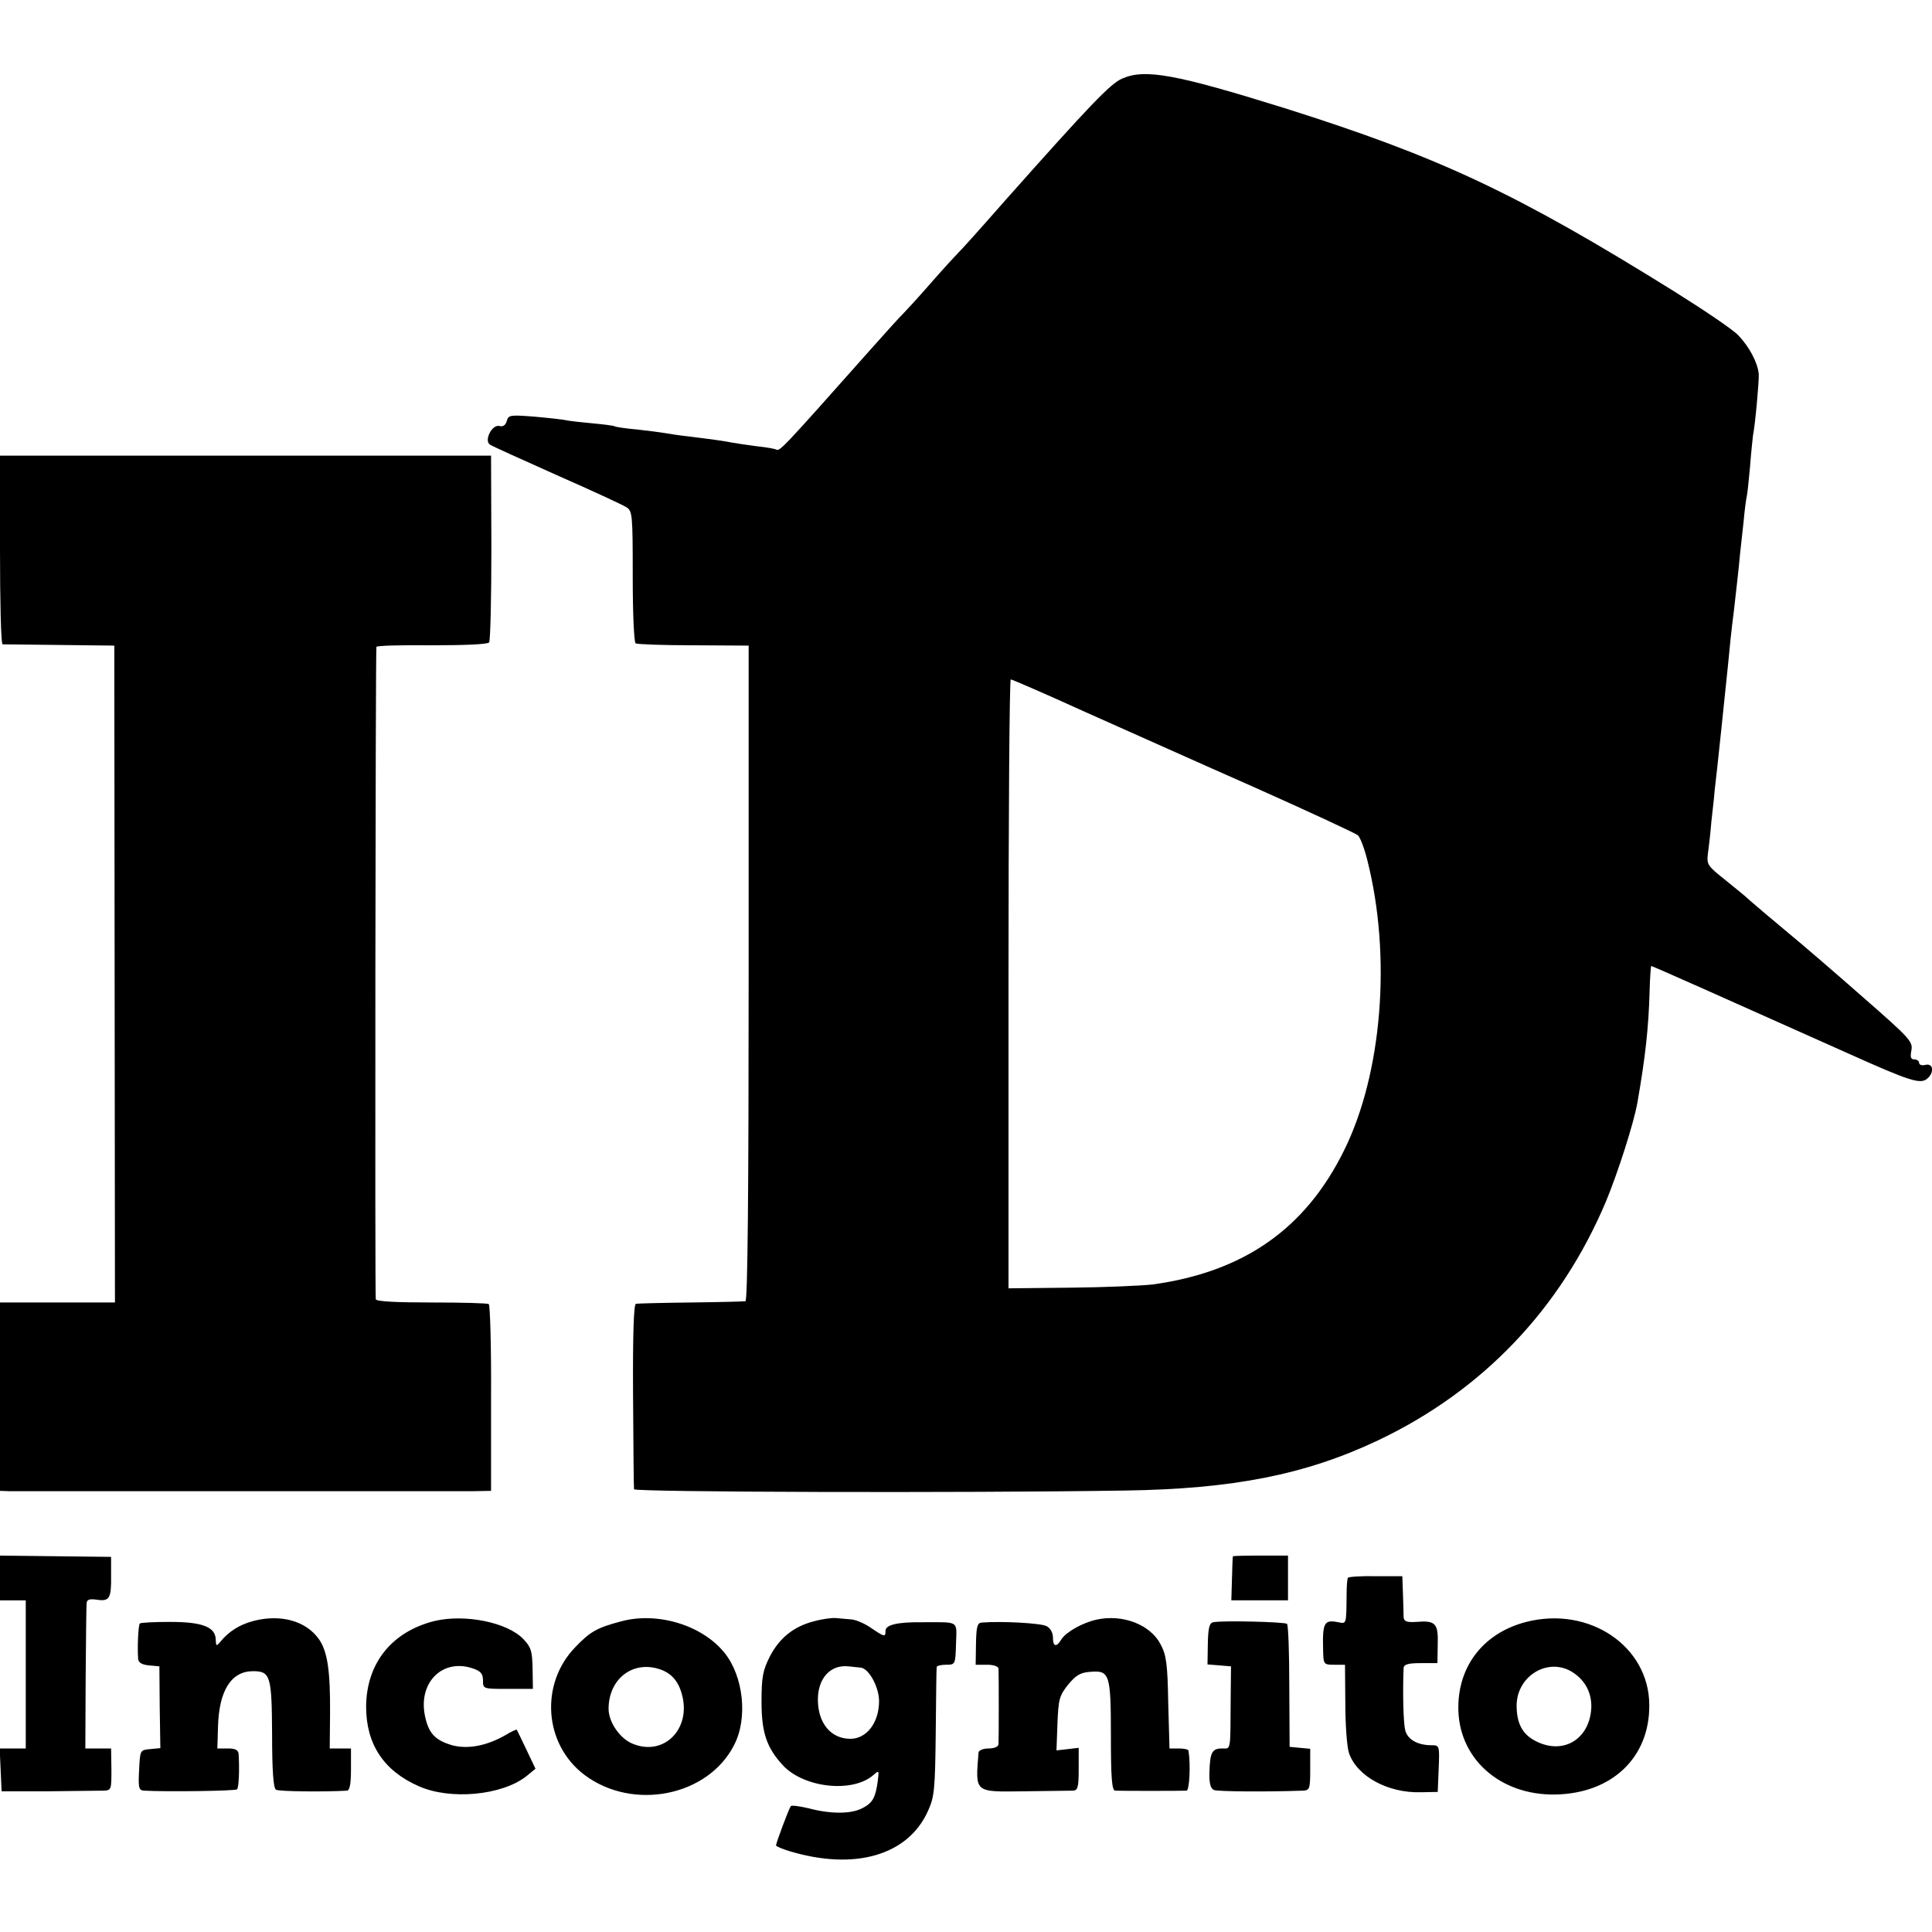
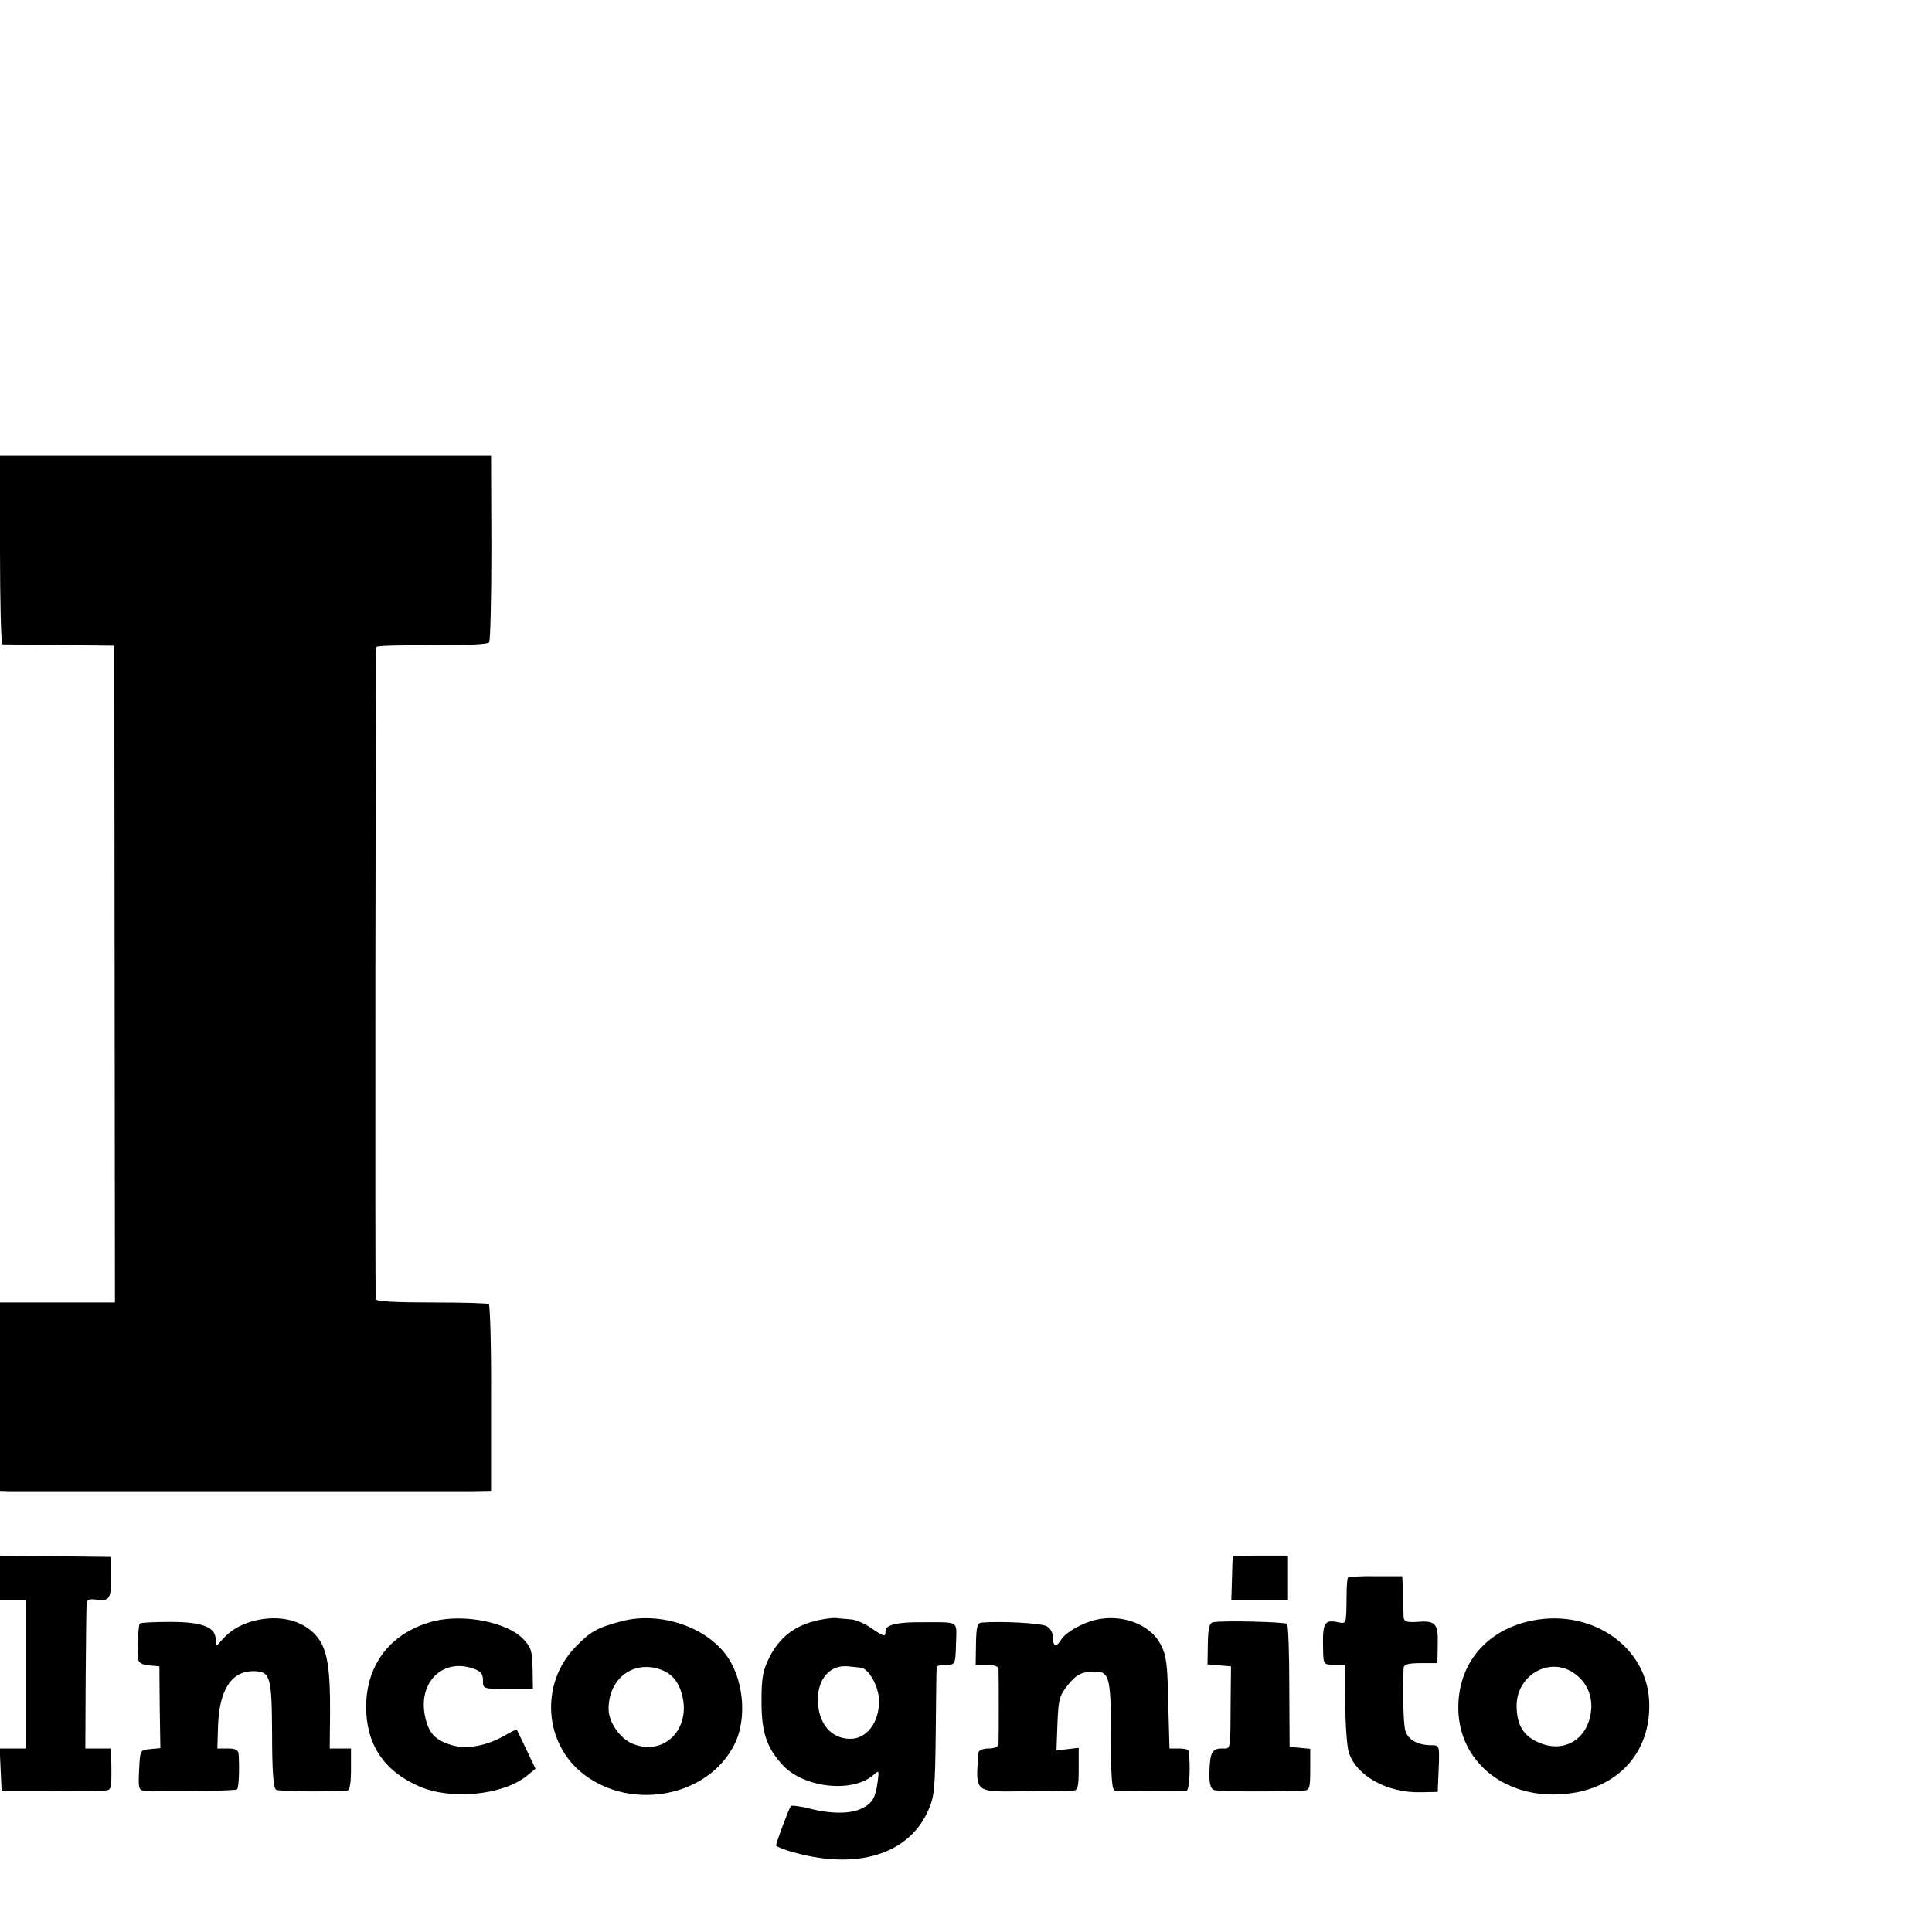
<svg xmlns="http://www.w3.org/2000/svg" version="1" width="800" height="800" viewBox="0 0 600 600">
-   <path d="M348.5 24.4c-3.7 1.6-9.9 8.1-37 38.6-7 8-13.3 15-13.9 15.5-.6.6-4.5 4.8-8.6 9.5s-8 8.9-8.6 9.5c-.6.5-5.1 5.5-10 11-27.9 31.4-28.2 31.7-29.4 31.1-.3-.2-2.9-.7-5.9-1-3-.4-6.4-.9-7.5-1.1-2.4-.5-6.7-1.1-14.1-2-2.7-.3-5.9-.8-7-1-1.1-.2-4.9-.7-8.5-1.1-3.6-.3-6.8-.8-7.1-1-.3-.2-3.3-.6-6.6-.9-3.3-.3-6.9-.7-8-.9-1.2-.3-5.8-.8-10.3-1.2-7.6-.6-8.1-.5-8.6 1.3-.4 1.4-1.2 1.9-2.3 1.6-2.3-.6-4.9 4.6-2.9 5.8.7.5 10.1 4.7 20.8 9.5 10.7 4.7 20.4 9.2 21.5 9.9 1.9 1.2 2 2.2 2 21.5 0 11.6.4 20.4.9 20.8.5.3 8.6.6 18 .6l17.1.1v101.7c0 67.3-.3 101.8-1 101.9-.5.1-8.2.3-17 .4-8.8.1-16.5.3-17 .4-.7.1-1 9.9-.9 28.3.1 15.6.2 28.7.3 29.3.1.9 102 1.2 152.6.4 33.4-.5 55.9-4.9 78.5-15.6 32.4-15.4 56.7-40.8 70.8-74.3 3.7-9 8.5-23.9 9.7-30.5 2.5-14.3 3.5-23.5 3.8-34.7.1-4.3.4-7.8.5-7.8.4 0 20.8 9.1 61.5 27.3 18.7 8.4 22.1 9.5 24.2 7.7 2.3-1.9 1.9-4.9-.5-4.3-1.1.3-2 0-2-.6s-.7-1.1-1.5-1.1c-1.1 0-1.3-.7-.9-2.8.5-2.7-.5-3.8-14.8-16.3-8.4-7.4-19.3-16.8-24.3-20.9-4.9-4.1-9.9-8.3-11-9.3-1.1-1.1-4.6-3.9-7.8-6.5-5.4-4.3-5.7-4.7-5.3-8.1.3-2 .8-6.5 1.1-10.1.4-3.6.9-7.9 1-9.5.7-5.4 3.5-32.9 4.1-38.5.6-6.3 1-10.5 1.9-17.5.7-6.3 1.5-13 1.9-17.6.2-2 .7-6.5 1.1-10 .3-3.5.8-7.1 1-7.9.2-.8.6-5 1-9.2.3-4.2.8-8.5.9-9.5.7-3.5 1.9-16.8 1.8-19.1-.3-3.5-2.9-8.5-6.4-12.1-1.7-1.8-10.6-7.8-19.7-13.5-49.3-30.7-73-41.8-121.1-57-34-10.6-43.4-12.3-50.5-9.2zM337 221.1c12.4 5.5 36.2 16.2 53 23.6 16.8 7.5 31 14.1 31.7 14.7.7.6 2 4 2.9 7.6 7.6 29.8 4.7 66.5-7.3 90.5-12 24.2-31.1 37.5-59.3 41.4-3.6.4-15.1.9-25.7 1l-19.1.2v-94.5c0-52.1.3-94.6.7-94.6.4 0 10.8 4.5 23.1 10.1z" />
  <path d="M0 170.7c0 16.1.3 29.3.8 29.4.4 0 8.3.1 17.7.2l17 .2.1 102 .1 102H0V463l2.8.1H147l5.5-.1v-28.8c.1-15.8-.3-28.9-.7-29.2-.4-.3-8.4-.5-17.7-.5-10.9 0-17.2-.3-17.4-1-.3-.9-.1-201.1.2-202.6 0-.4 7.8-.6 17.2-.5 10.4 0 17.4-.3 17.8-.9.4-.6.7-13.8.7-29.5l-.1-28.5H0v29.2zM0 490v7h8v46H-.1l.3 6.7.3 6.6H15c8-.1 15.7-.2 17.1-.2 2.5-.1 2.5-.3 2.5-6.6l-.1-6.5h-8l.1-21.8c.1-11.9.2-22.4.3-23.3.1-1.2.9-1.4 3.2-1.1 3.9.6 4.5-.4 4.4-7.5v-5.8l-17.3-.2-17.2-.2v6.9zM382.9 483.3c-.1.1-.2 3.2-.3 6.9l-.2 6.8H400v-13.9h-8.5c-4.7 0-8.5.1-8.6.2zM418.6 490c-.2.3-.4 2.6-.4 5.2-.1 9.4 0 9.1-2.6 8.6-4.4-.9-4.9.2-4.7 8.4.1 4.7.1 4.8 3.5 4.8h3.3l.1 11.9c0 6.6.5 13.5 1.1 15.4 2.4 7.3 12.1 12.6 22.4 12.3l5.2-.1.3-7.3c.3-7.1.2-7.2-2.2-7.2-4.4 0-7.5-1.8-8.2-4.7-.6-2.3-.8-12.1-.5-19.3.1-1.1 1.4-1.5 5.3-1.5h5.2l.1-5.8c.2-6.6-.7-7.5-6.7-7-3 .2-3.8-.2-3.9-1.5 0-.9-.1-4.2-.2-7.2l-.2-5.5h-8.3c-4.6-.1-8.5.2-8.6.5zM78.7 503.4c-4.4 1.2-7.6 3.2-10.4 6.6-1.1 1.3-1.2 1.2-1.3-.7 0-4-4.1-5.6-14.1-5.6-4.9 0-9.2.2-9.5.5-.4.5-.8 6.9-.5 11 .1 1.1 1.1 1.8 3.4 2l3.2.3.1 12.7.2 12.7-3.2.3c-3.1.3-3.1.3-3.4 6.5-.3 5.5-.1 6.3 1.5 6.4 6.9.4 28.5.1 28.9-.4.6-.5.8-6.5.5-11-.1-1.2-1-1.7-3.3-1.7h-3.3l.2-6.7C68 525 71.8 519 78.6 519c5.4 0 5.8 1.5 5.9 19.6 0 11.2.4 16.7 1.2 17.2.9.6 15.6.7 22.1.3.8-.1 1.2-2.1 1.2-6.6V543h-6.6l.1-10.8c.1-13.4-.8-19.4-3.5-23.2-4-5.6-11.8-7.8-20.3-5.6zM135 503.4c-13.3 3.3-21.2 13.1-21.3 26.6 0 11.6 5.4 19.9 16.3 24.7 9.8 4.4 25.9 2.9 33.5-3.1l2.8-2.3-2.8-5.9c-1.5-3.2-2.9-6-3-6.2-.1-.2-1.8.6-3.6 1.7-5.8 3.3-11.6 4.4-16.5 3.1-5.4-1.6-7.4-3.8-8.5-9.5-1.9-10.3 5.8-17.6 15.1-14.3 2.3.8 3 1.6 3 3.7 0 2.6 0 2.6 7.8 2.6h7.7l-.1-6.3c-.1-5.5-.5-6.7-2.9-9.2-5-5.2-18.1-7.8-27.5-5.6zM193 503.5c-7.6 2-9.7 3.2-14.3 8-11.1 11.4-9.8 30.2 2.8 39.7 15 11.3 38.4 6.7 46.5-9.3 4.3-8.3 2.9-21.3-3-28.6-6.9-8.6-20.8-12.8-32-9.8zm11.9 14.9c3.6 1.2 5.8 3.7 6.9 7.9 2.9 10.7-5.7 19.3-15.4 15.2-3.9-1.6-7.4-6.7-7.4-10.8 0-9.3 7.5-15.1 15.9-12.3zM252.8 503.5c-6.3 1.6-10.8 5.2-13.8 11.1-2.1 4.2-2.5 6.3-2.5 13.9 0 9.6 1.6 14.3 6.7 19.8 6.6 7 21.7 8.6 28.1 2.9 1.7-1.5 1.7-1.4 1.3 1.9-.7 5.2-1.6 6.8-4.7 8.4-3.5 1.9-9.9 1.9-16.7.1-2.9-.7-5.4-1-5.6-.7-.7 1-4.6 11.5-4.6 12.2 0 .3 1.9 1.1 4.2 1.8 20.3 6.1 36.8 1.3 43-12.5 2-4.4 2.2-6.7 2.4-24.4.1-10.7.2-19.8.3-20.3.1-.4 1.4-.7 2.9-.7 2.9 0 2.9-.1 3.1-6.5.2-7.3 1.2-6.7-10.1-6.7-8.2-.1-11.8.8-11.8 2.7 0 2-.3 1.9-4.6-1-2-1.4-4.9-2.6-6.3-2.6-1.4-.1-3.5-.3-4.6-.4-1.1-.1-4.2.3-6.7 1zm14.5 14.4c2.5.2 5.7 6 5.7 10.4 0 6.6-3.8 11.7-8.9 11.7-6.1 0-10.1-4.9-10.1-12.2 0-6.6 3.9-10.9 9.5-10.3 1.1.1 2.8.3 3.8.4zM340.5 503c-4.4 1-9.3 3.8-10.8 6-1.6 2.7-2.7 2.5-2.7-.5 0-1.4-.8-2.9-2-3.5-1.7-.9-13.7-1.6-20.1-1.1-1.4.1-1.7 1.3-1.8 6.6l-.1 6.5h3.5c2.1 0 3.5.5 3.6 1.2.1 1.7.1 22 0 23.5-.1.8-1.4 1.3-3.1 1.3-1.7 0-3 .6-3.1 1.2-1 12.7-1.5 12.3 14.3 12.1 7.3-.1 14.1-.2 15.1-.2 1.4-.1 1.7-1.1 1.7-6.7v-6.6l-3.4.4-3.5.4.3-8.3c.3-7.6.6-8.7 3.3-12.1 2.4-2.9 3.8-3.8 6.9-4 6-.5 6.4.6 6.4 20 0 12.7.3 16.8 1.3 16.9 1.4.1 20.7.1 22.2 0 .9-.1 1.3-8.1.6-12.4 0-.4-1.4-.7-3-.7h-2.9l-.4-14.3c-.2-12-.6-14.8-2.4-18.1-3.2-6.1-11.8-9.4-19.9-7.6zM474 503.7c-12.9 3.3-20.9 13.2-21.1 26.1-.3 16 12.7 27.8 30.1 27.5 17.5-.3 29.3-11.4 29.2-27.7 0-18.3-18.6-30.9-38.2-25.9zm14.5 15.7c3.8 2.5 5.8 6.3 5.7 10.8-.4 9.7-8.4 14.8-16.9 10.7-4.4-2.1-6.3-5.5-6.3-11.3.1-9.3 10-15.1 17.5-10.2zM376.8 503.8c-1.2.2-1.6 1.7-1.7 6.7l-.1 6.4 3.7.3 3.6.3-.1 9.7c-.1 17 .1 15.8-2.6 15.8-3.2 0-3.8 1.2-4 7.2-.1 3.6.3 5.2 1.4 5.7 1.2.5 16.6.6 27.7.2 2-.1 2.2-.6 2.2-6.5v-6.5l-3.2-.3-3.2-.3-.1-18.7c0-10.3-.3-19.1-.7-19.5-.7-.6-19.9-1.1-22.9-.5z" />
</svg>